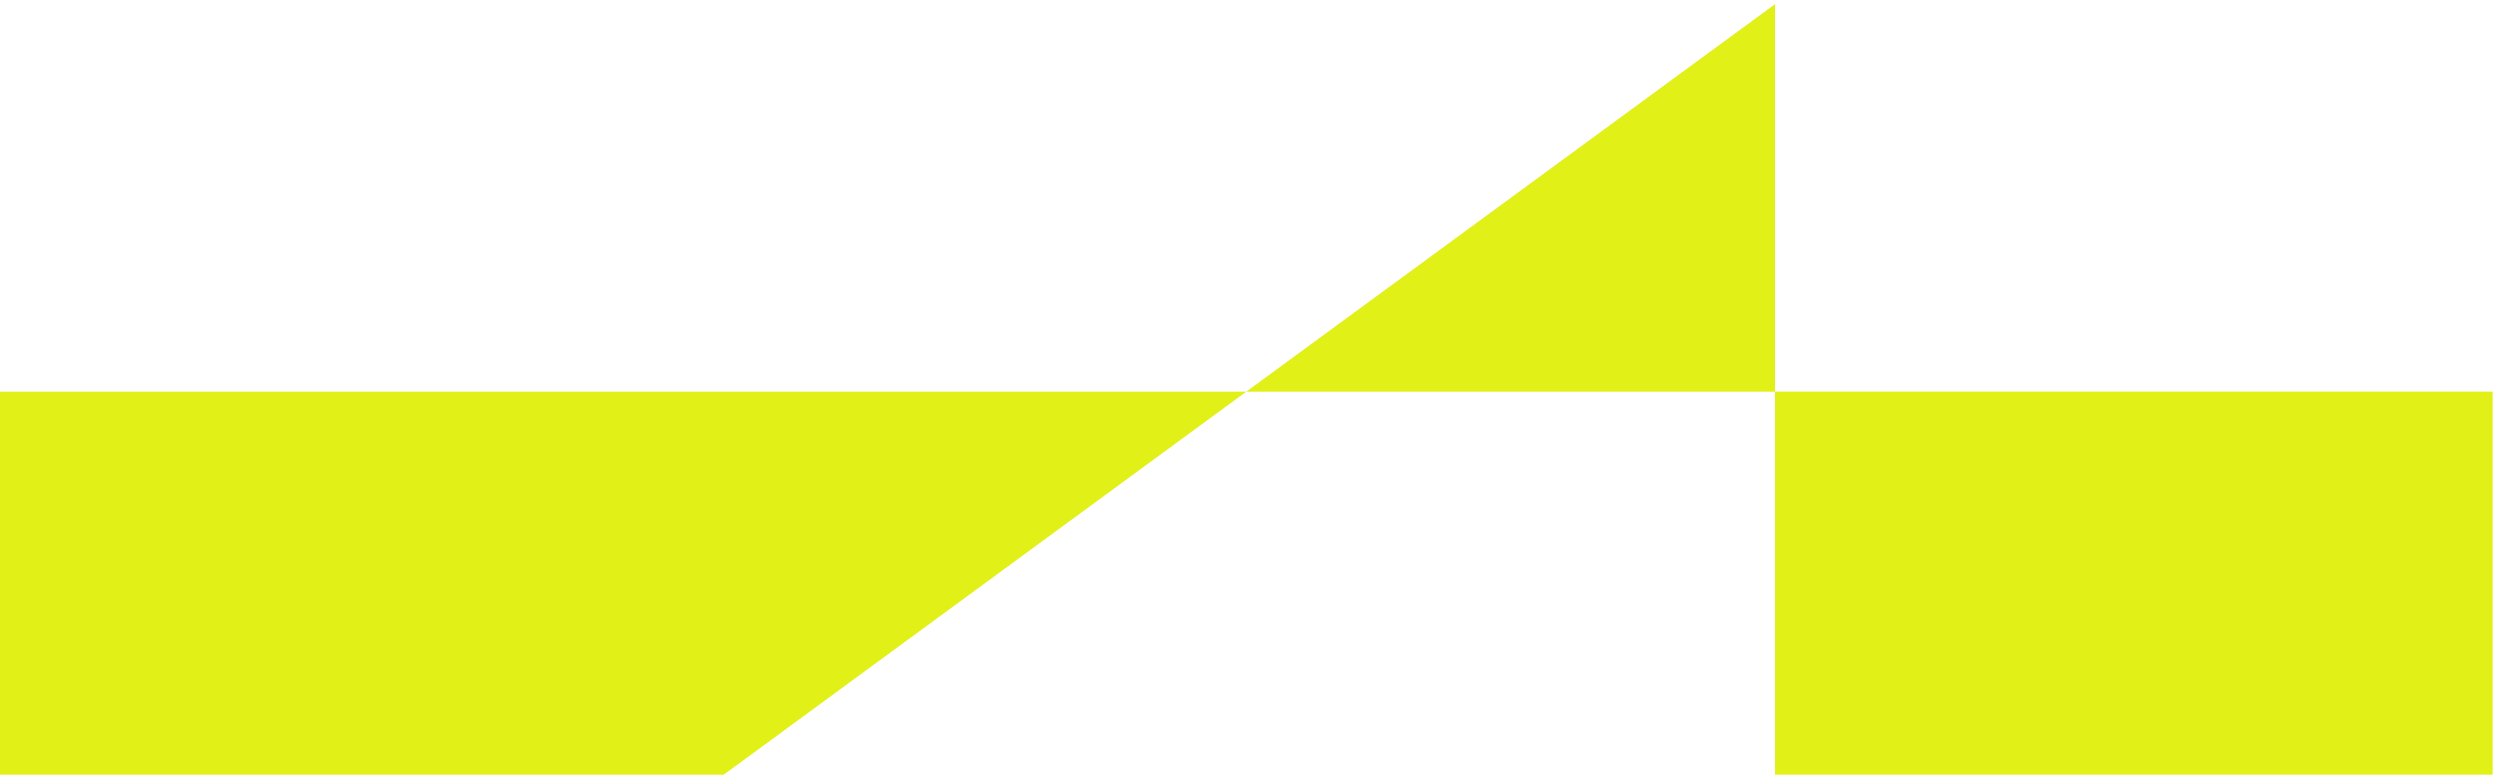
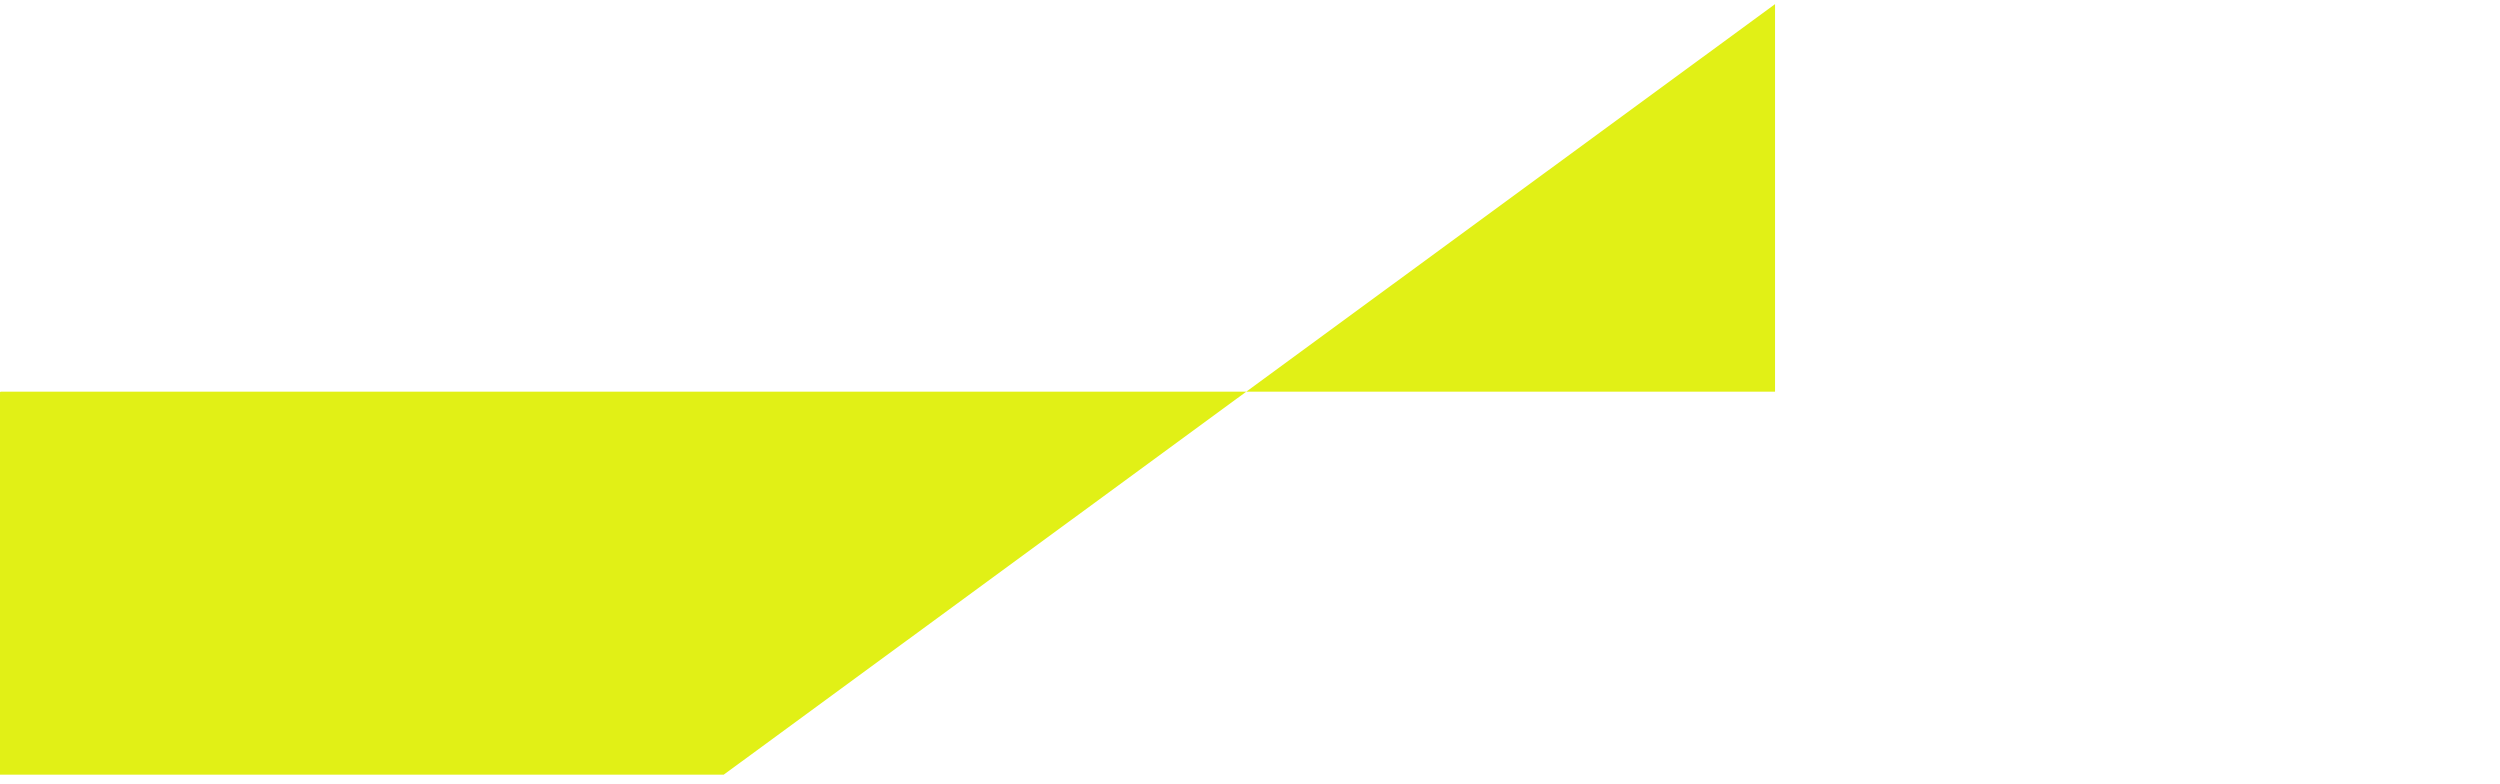
<svg xmlns="http://www.w3.org/2000/svg" width="252" height="79" viewBox="0 0 252 79" fill="none">
  <path d="M0.009 39.525L0 39.517V78.085H72.953L125.629 39.477H0.074L0.009 39.525Z" fill="#E1F016" />
-   <path d="M251.259 39.477H178.924V78.085H251.259V39.477Z" fill="#E1F016" />
  <path d="M125.629 39.477H178.924V0.417L125.629 39.477Z" fill="#E1F016" />
</svg>